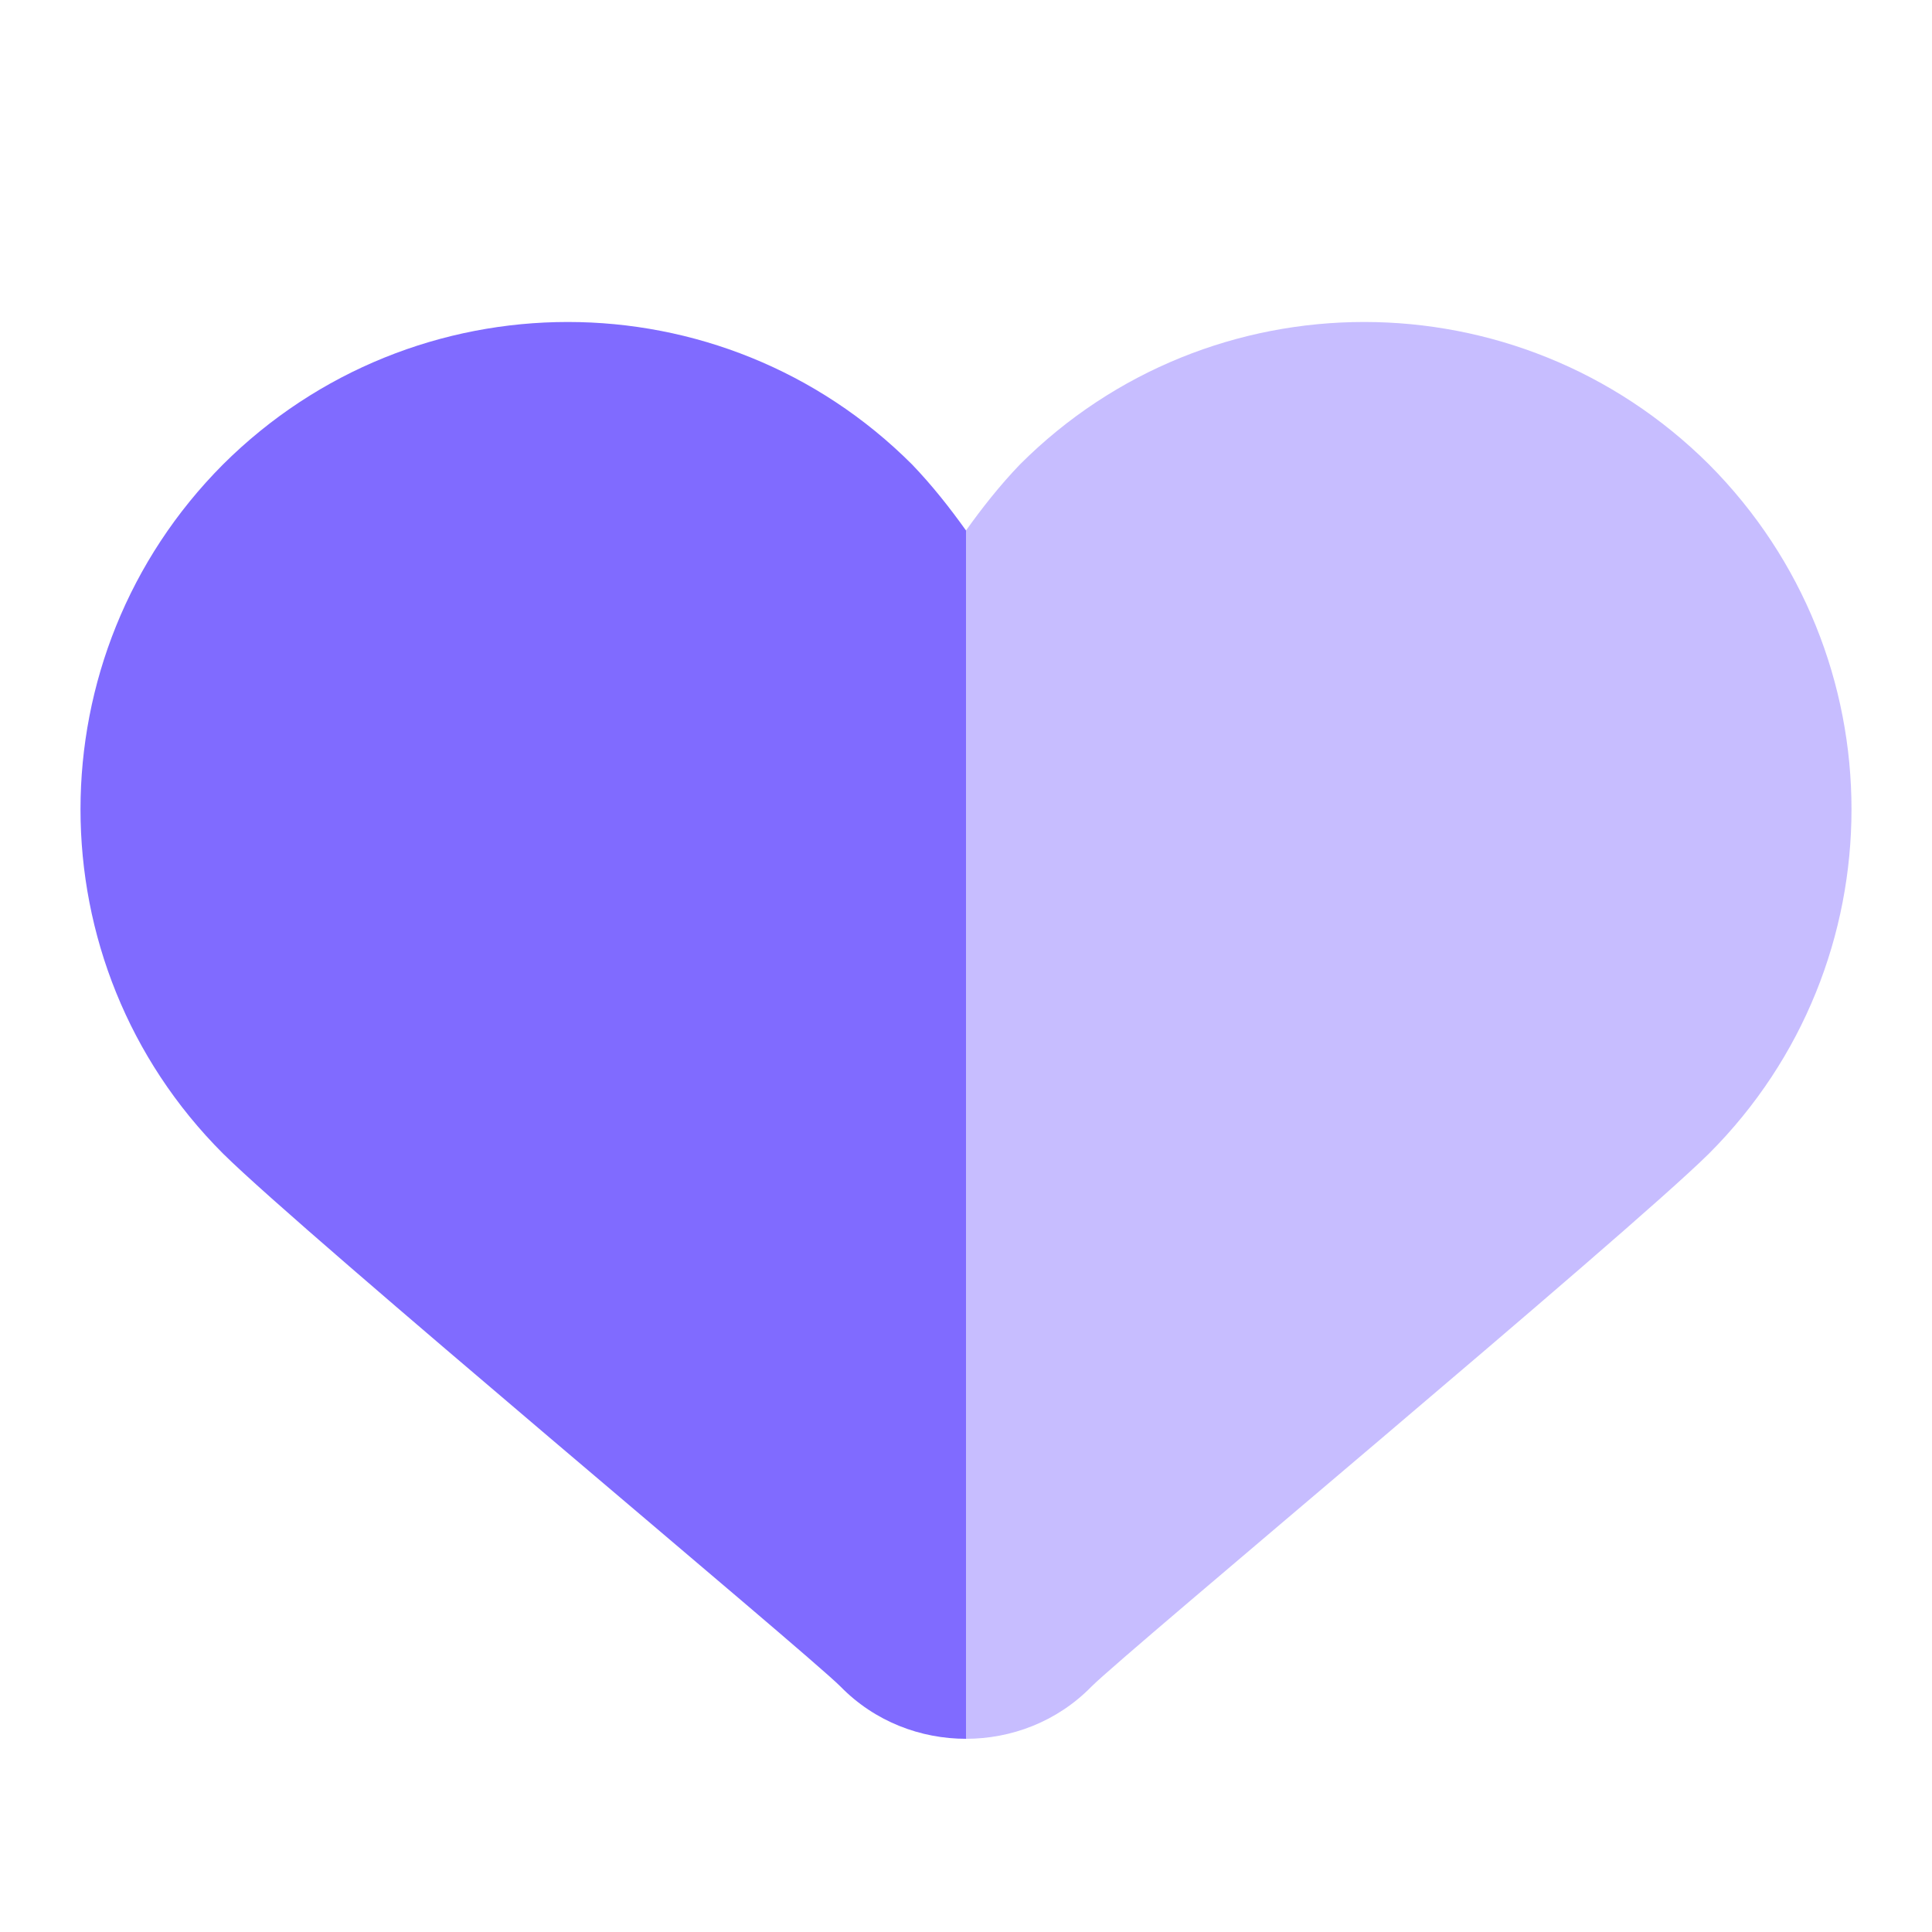
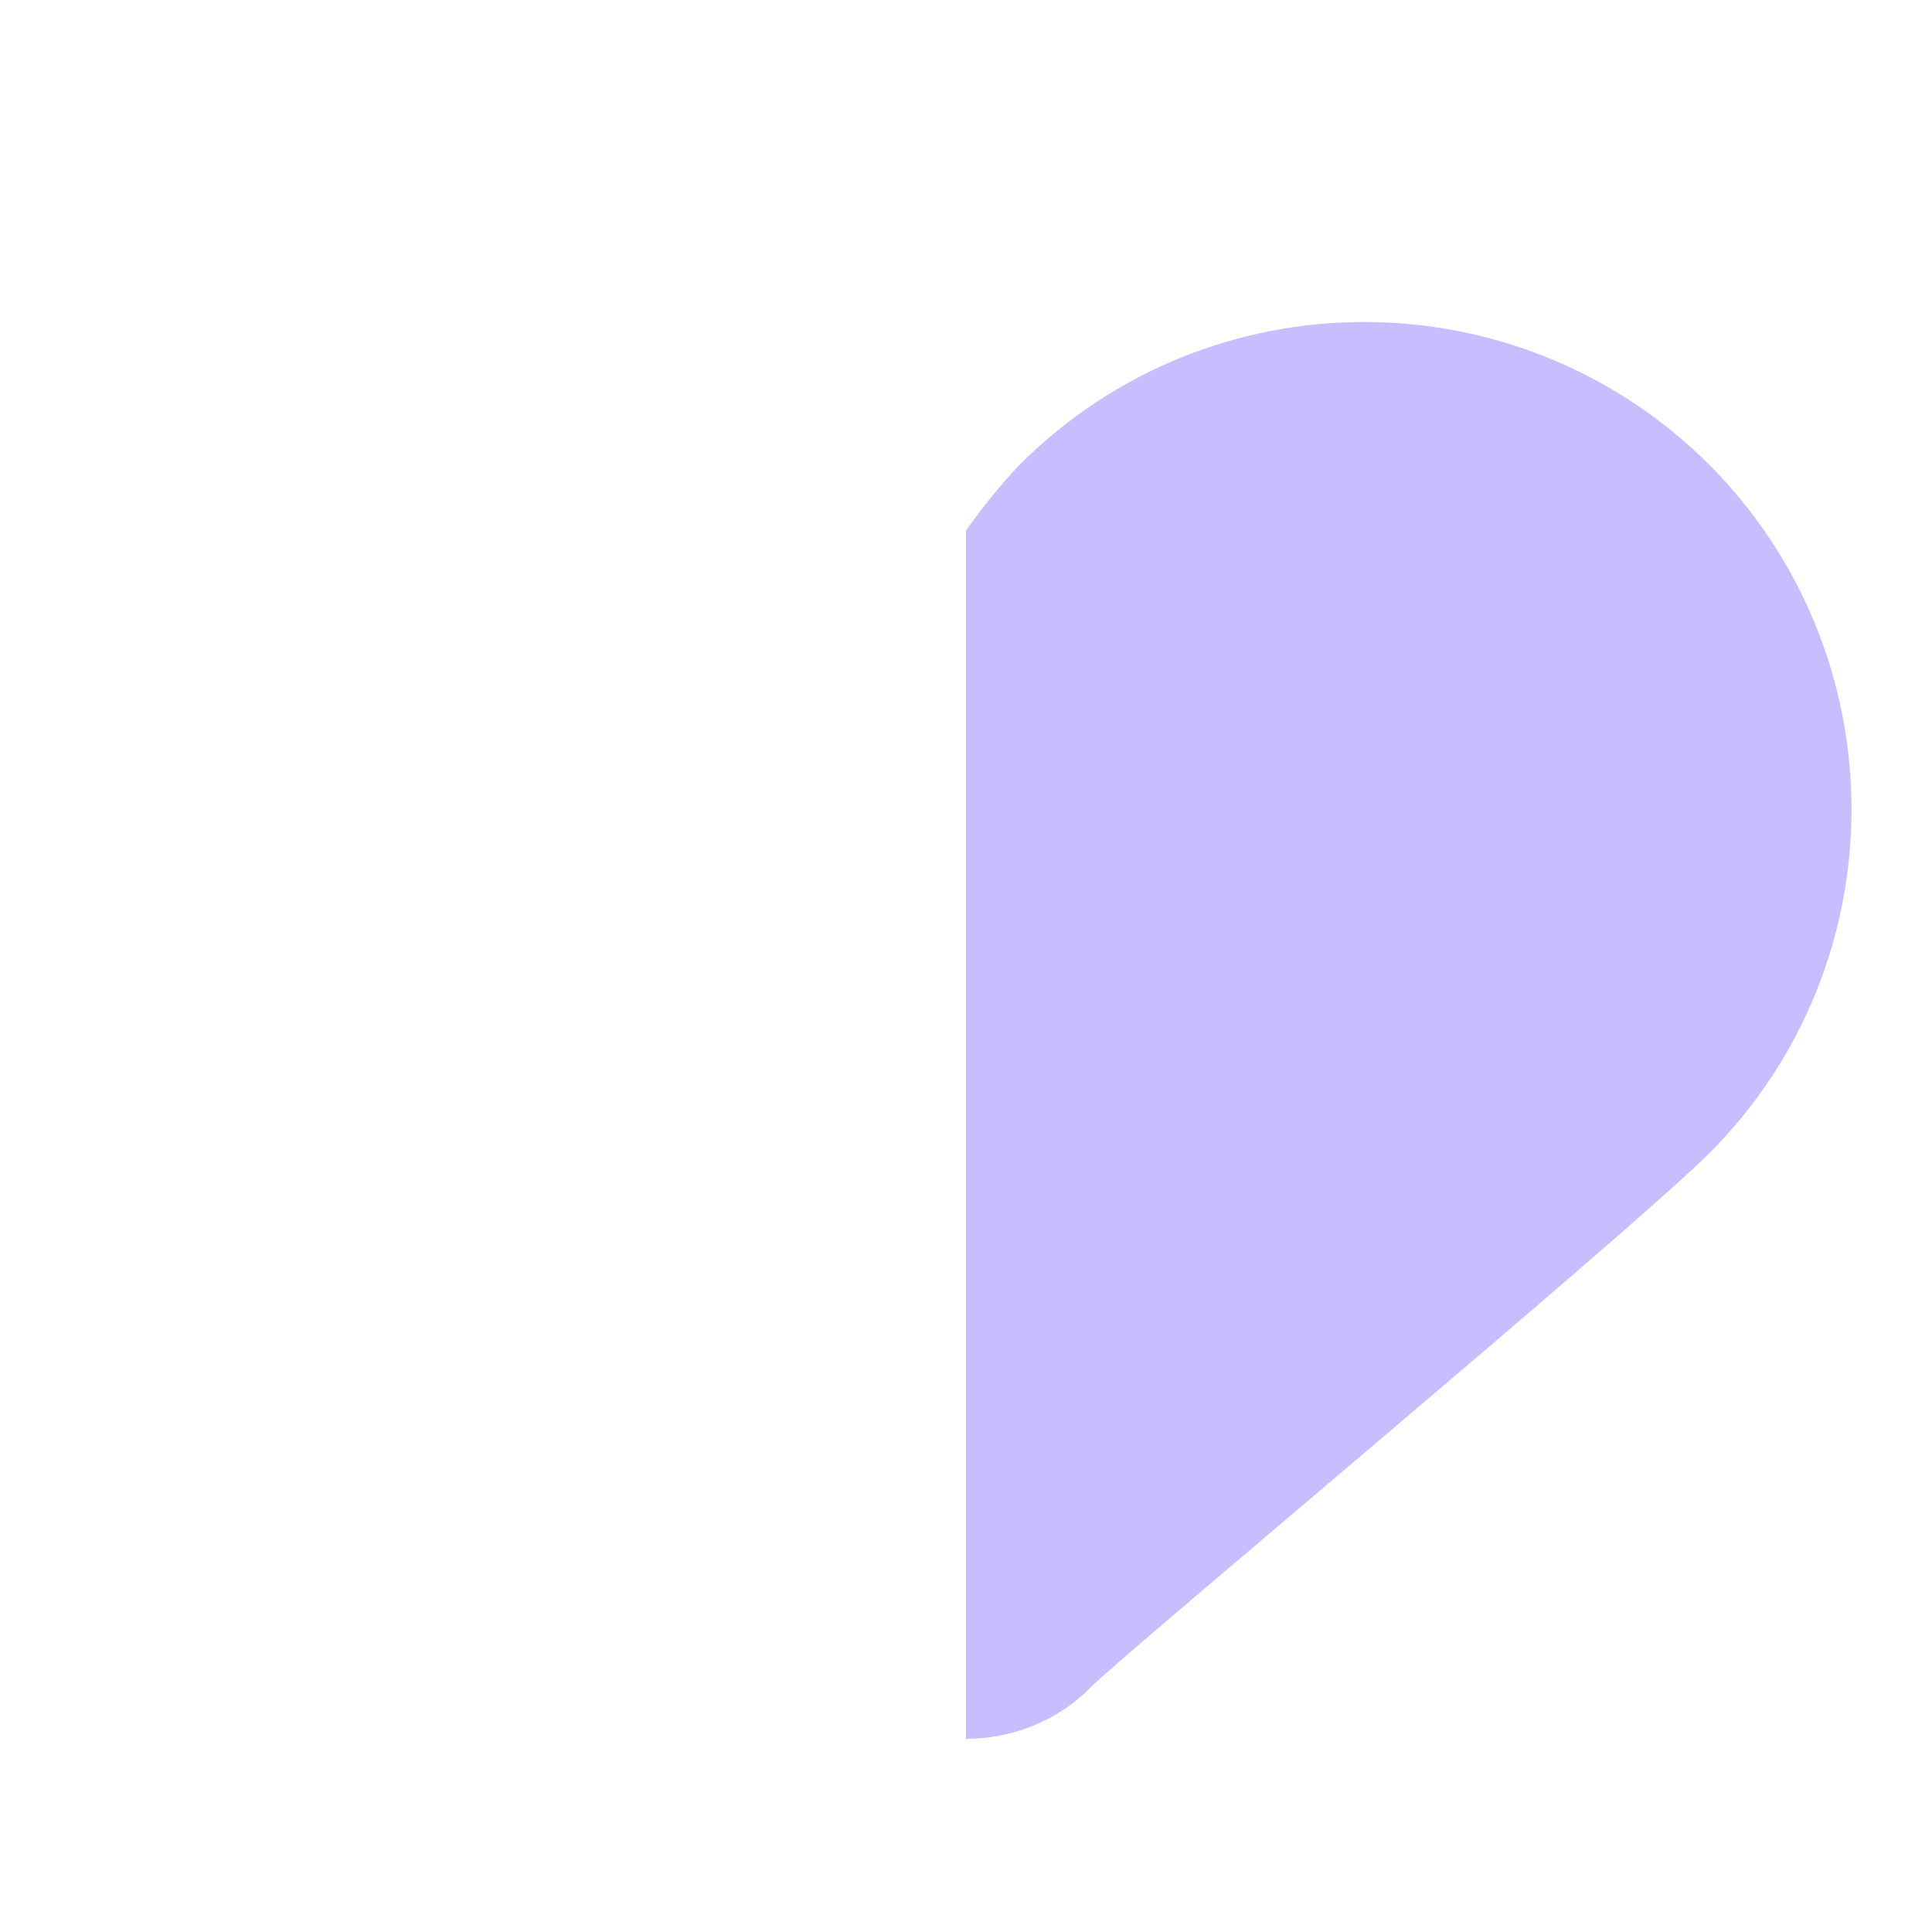
<svg xmlns="http://www.w3.org/2000/svg" width="56" height="56" viewBox="0 0 56 56" fill="none">
-   <path d="M28 50.4C26.693 50.4 25.363 49.91 24.36 48.883C23.357 47.88 8.867 35.816 6.463 33.436C0.957 27.93 0.957 18.993 6.463 13.463C11.993 7.956 20.93 7.956 26.437 13.463C27.02 14.07 27.533 14.723 28 15.376L33.01 27.731L28 50.4Z" fill="#806BFF" />
  <path d="M28 50.4C29.307 50.4 30.637 49.91 31.64 48.883C32.643 47.88 47.133 35.816 49.537 33.436C55.043 27.93 55.043 18.993 49.537 13.463C44.007 7.956 35.07 7.956 29.563 13.463C28.98 14.07 28.467 14.723 28 15.376V30.333V50.4Z" fill="#C7BDFF" />
</svg>